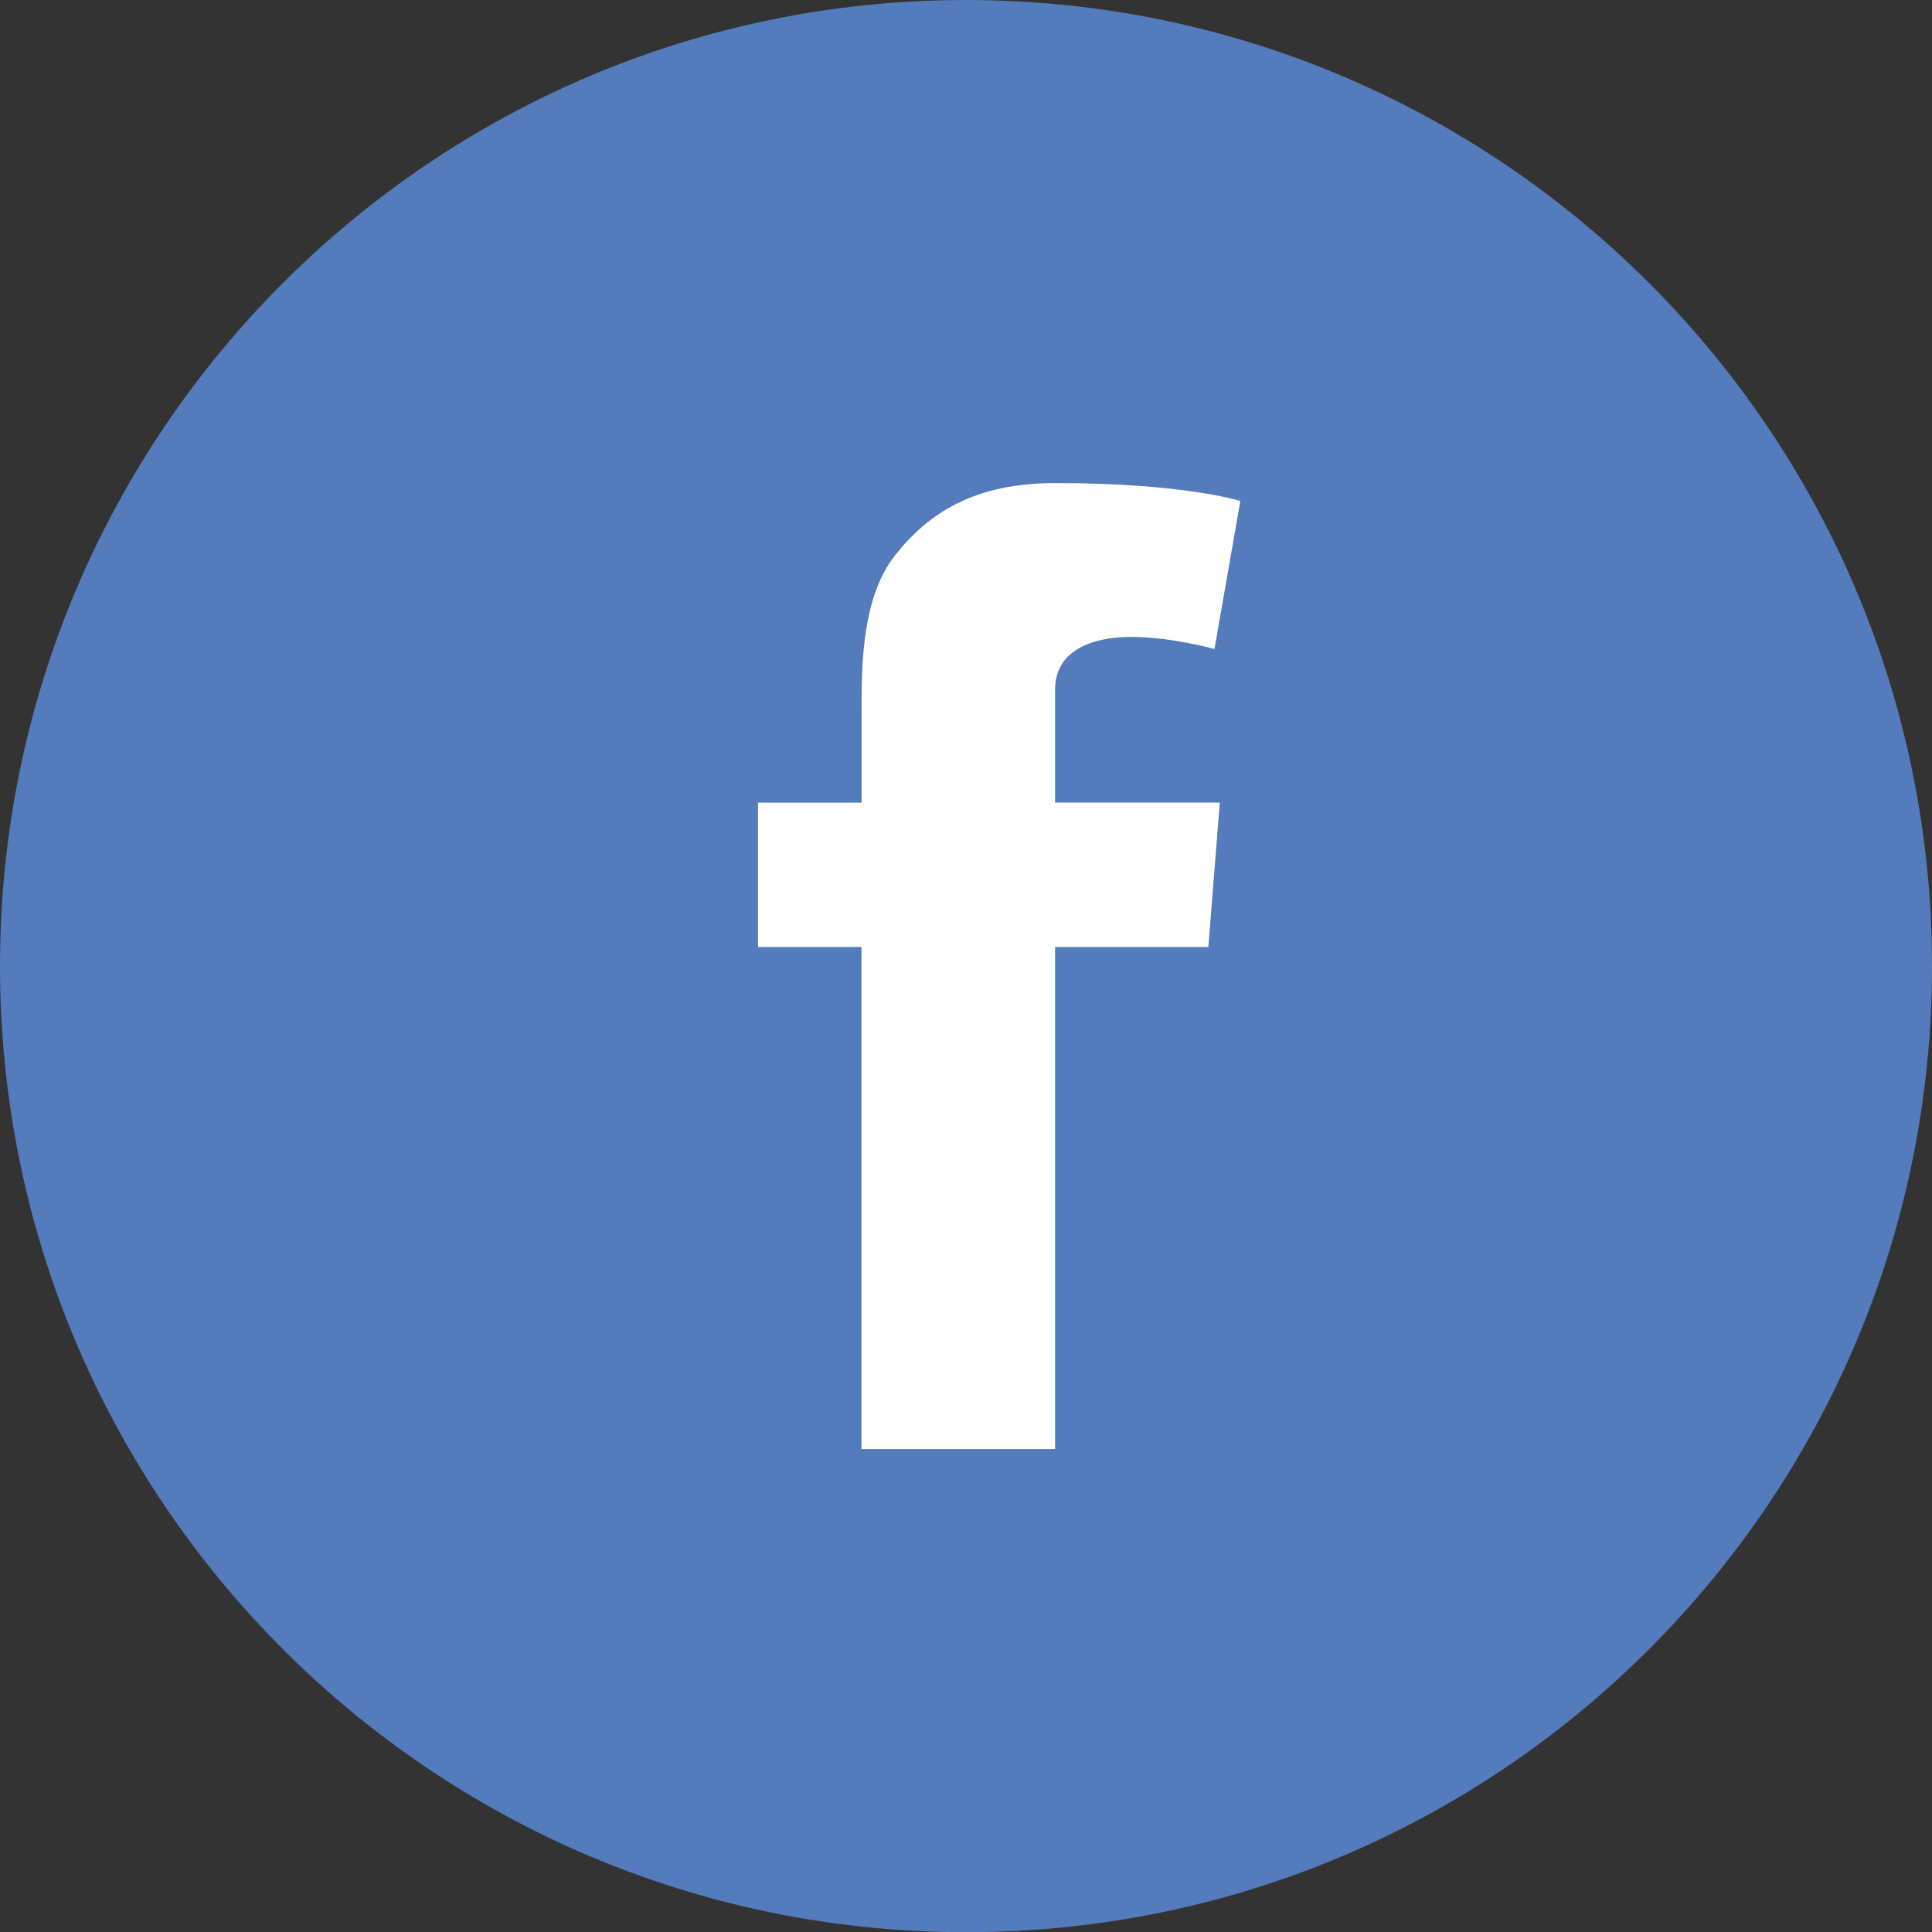
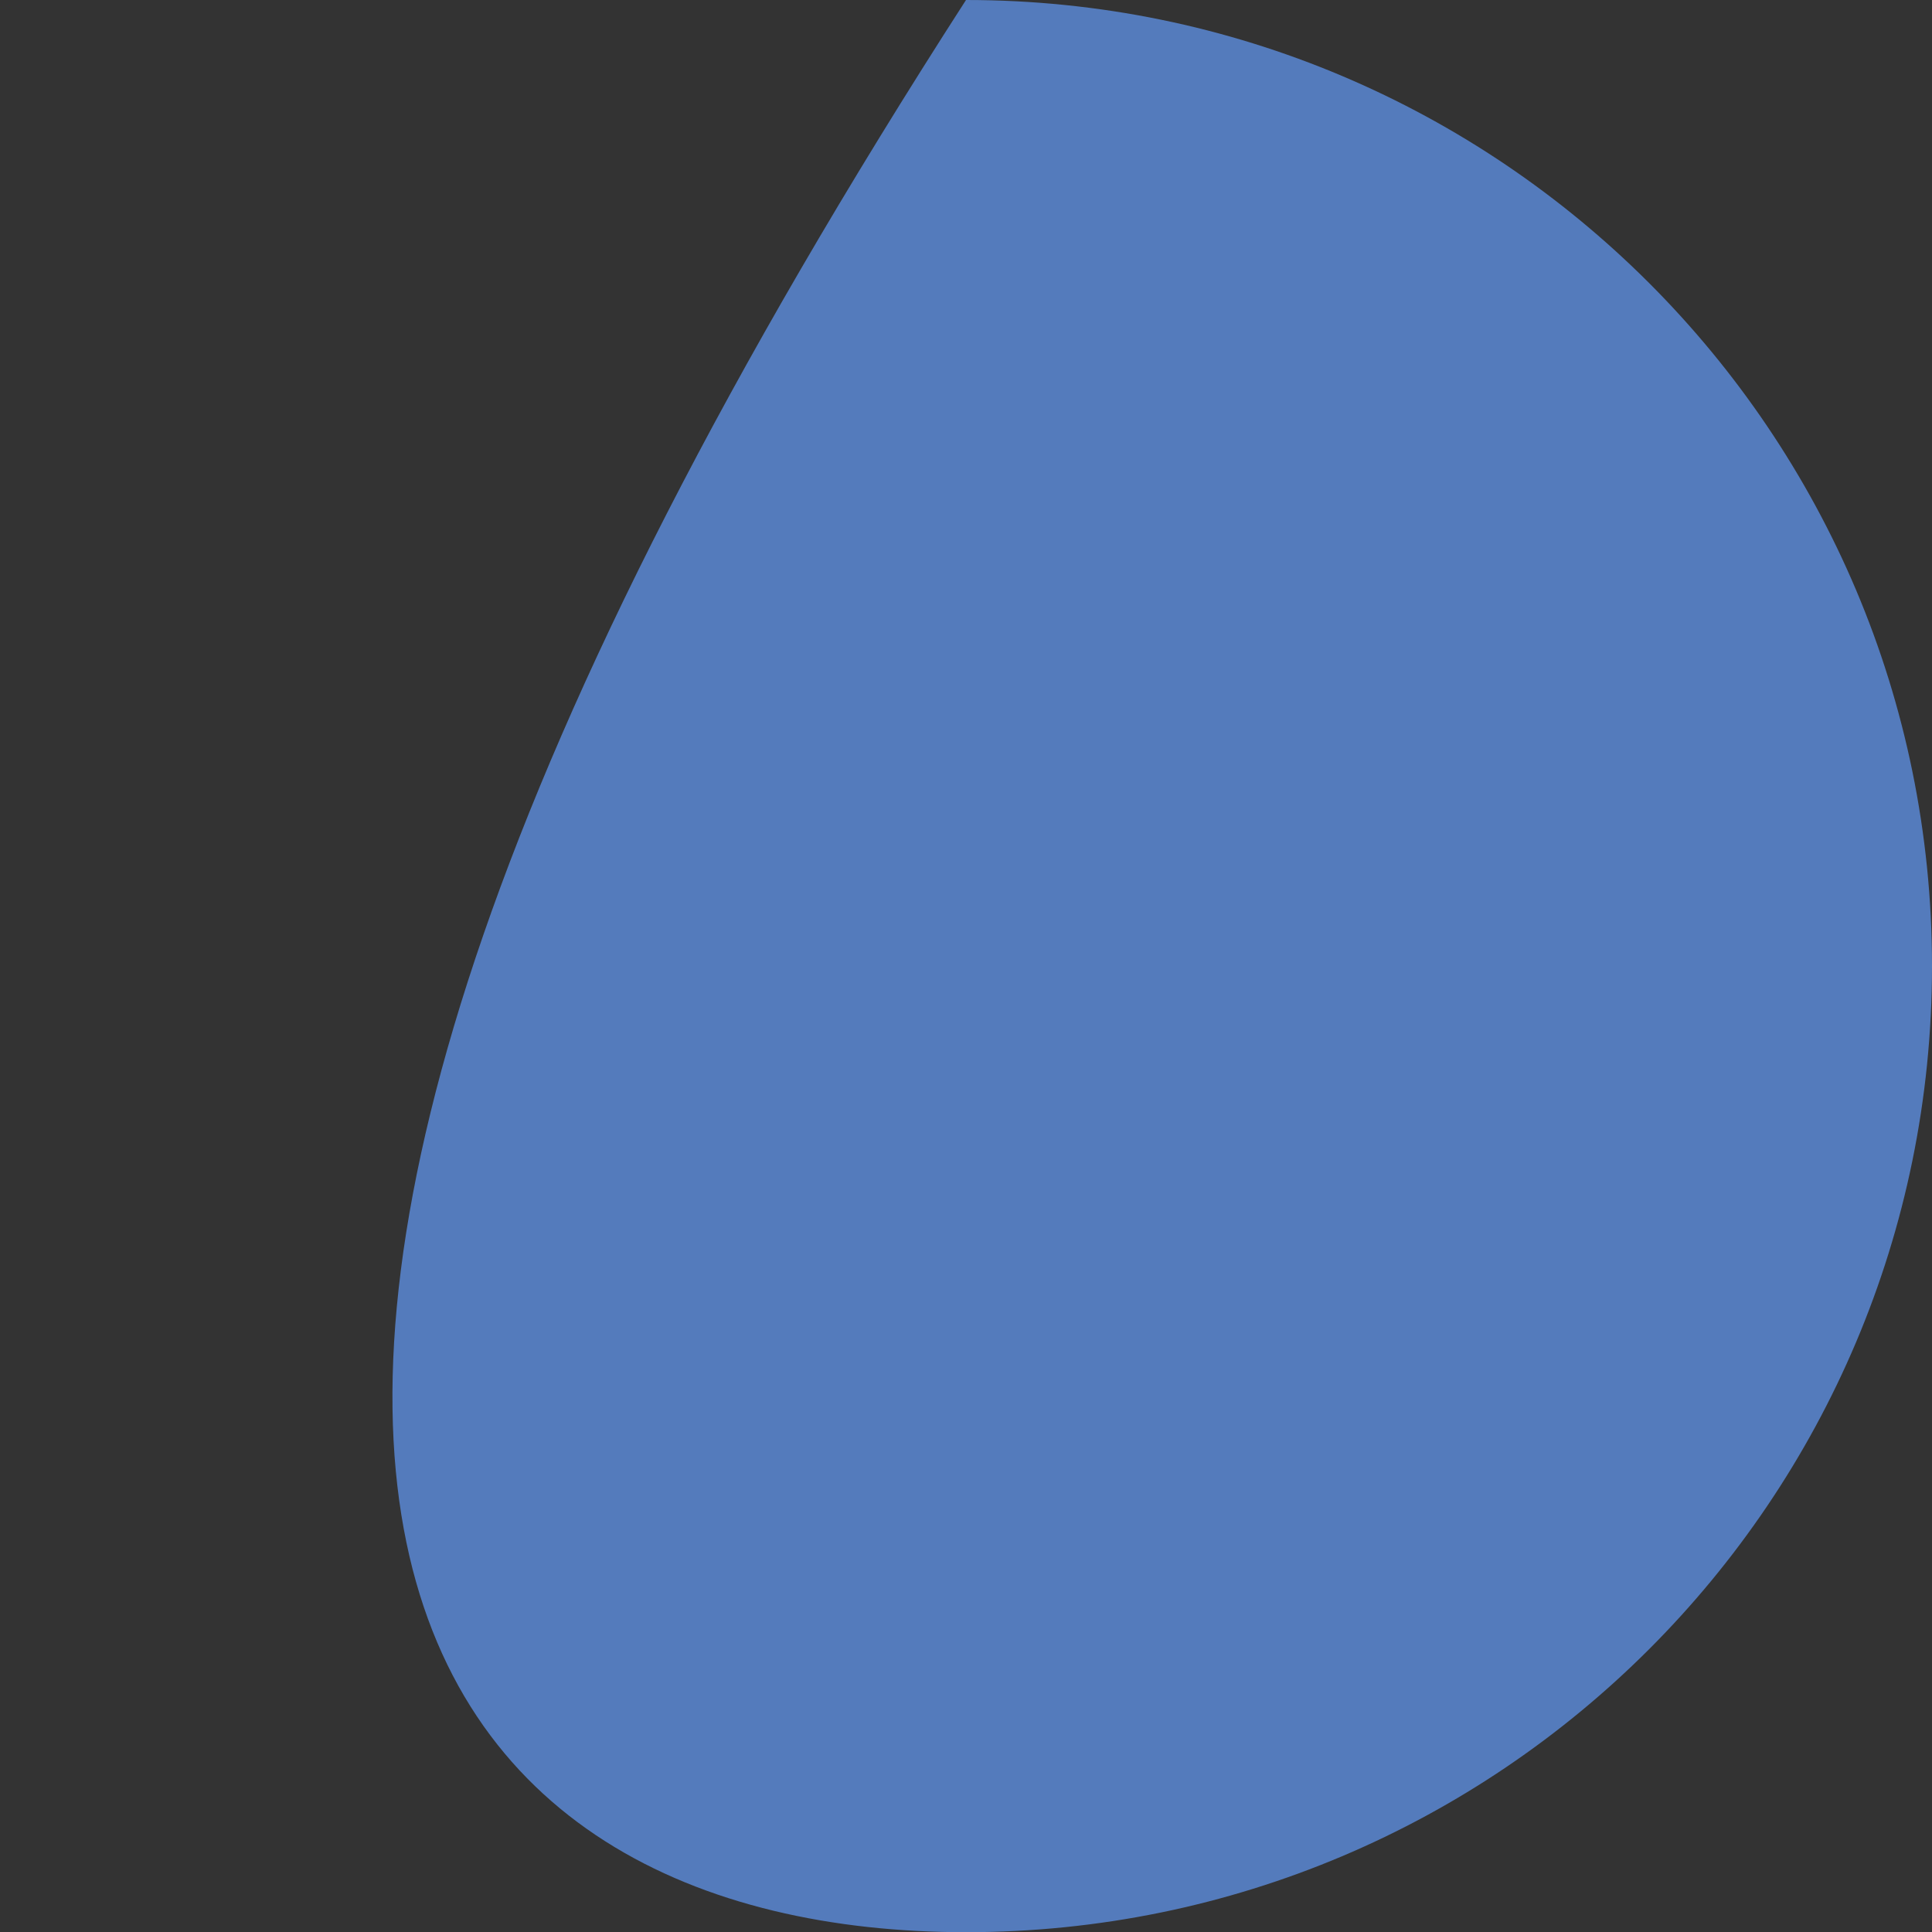
<svg xmlns="http://www.w3.org/2000/svg" width="100%" height="100%" viewBox="0 0 30 30" version="1.1" xml:space="preserve" style="fill-rule:evenodd;clip-rule:evenodd;stroke-linejoin:round;stroke-miterlimit:1.414;">
  <rect x="0" y="0" width="30" height="30" fill="#333333" stroke="none" />
  <g id="Capa 1">
-     <path d="M15,30.003C23.284,30.003 30,23.288 30,15.001C30,6.717 23.284,-0 15,-0C6.716,-0 -7.34538e-15,6.717 -7.33914e-15,15.001C-7.3329e-15,23.288 6.716,30.003 15,30.003" style="fill:rgb(84,123,188);fill-rule:nonzero;" />
-     <path d="M11.772,12.463L13.379,12.463L13.379,10.955C13.379,10.29 13.395,9.265 13.894,8.629C14.42,7.958 15.143,7.501 16.384,7.501C18.407,7.501 19.26,7.78 19.26,7.78L18.858,10.078C18.858,10.078 18.19,9.89 17.567,9.89C16.942,9.89 16.383,10.107 16.383,10.709L16.383,12.462L18.941,12.462L18.763,14.705L16.383,14.705L16.383,22.501L13.377,22.501L13.377,14.705L11.771,14.705L11.771,12.463L11.772,12.463Z" style="fill:white;fill-rule:nonzero;" />
+     <path d="M15,30.003C23.284,30.003 30,23.288 30,15.001C30,6.717 23.284,-0 15,-0C-7.3329e-15,23.288 6.716,30.003 15,30.003" style="fill:rgb(84,123,188);fill-rule:nonzero;" />
  </g>
</svg>